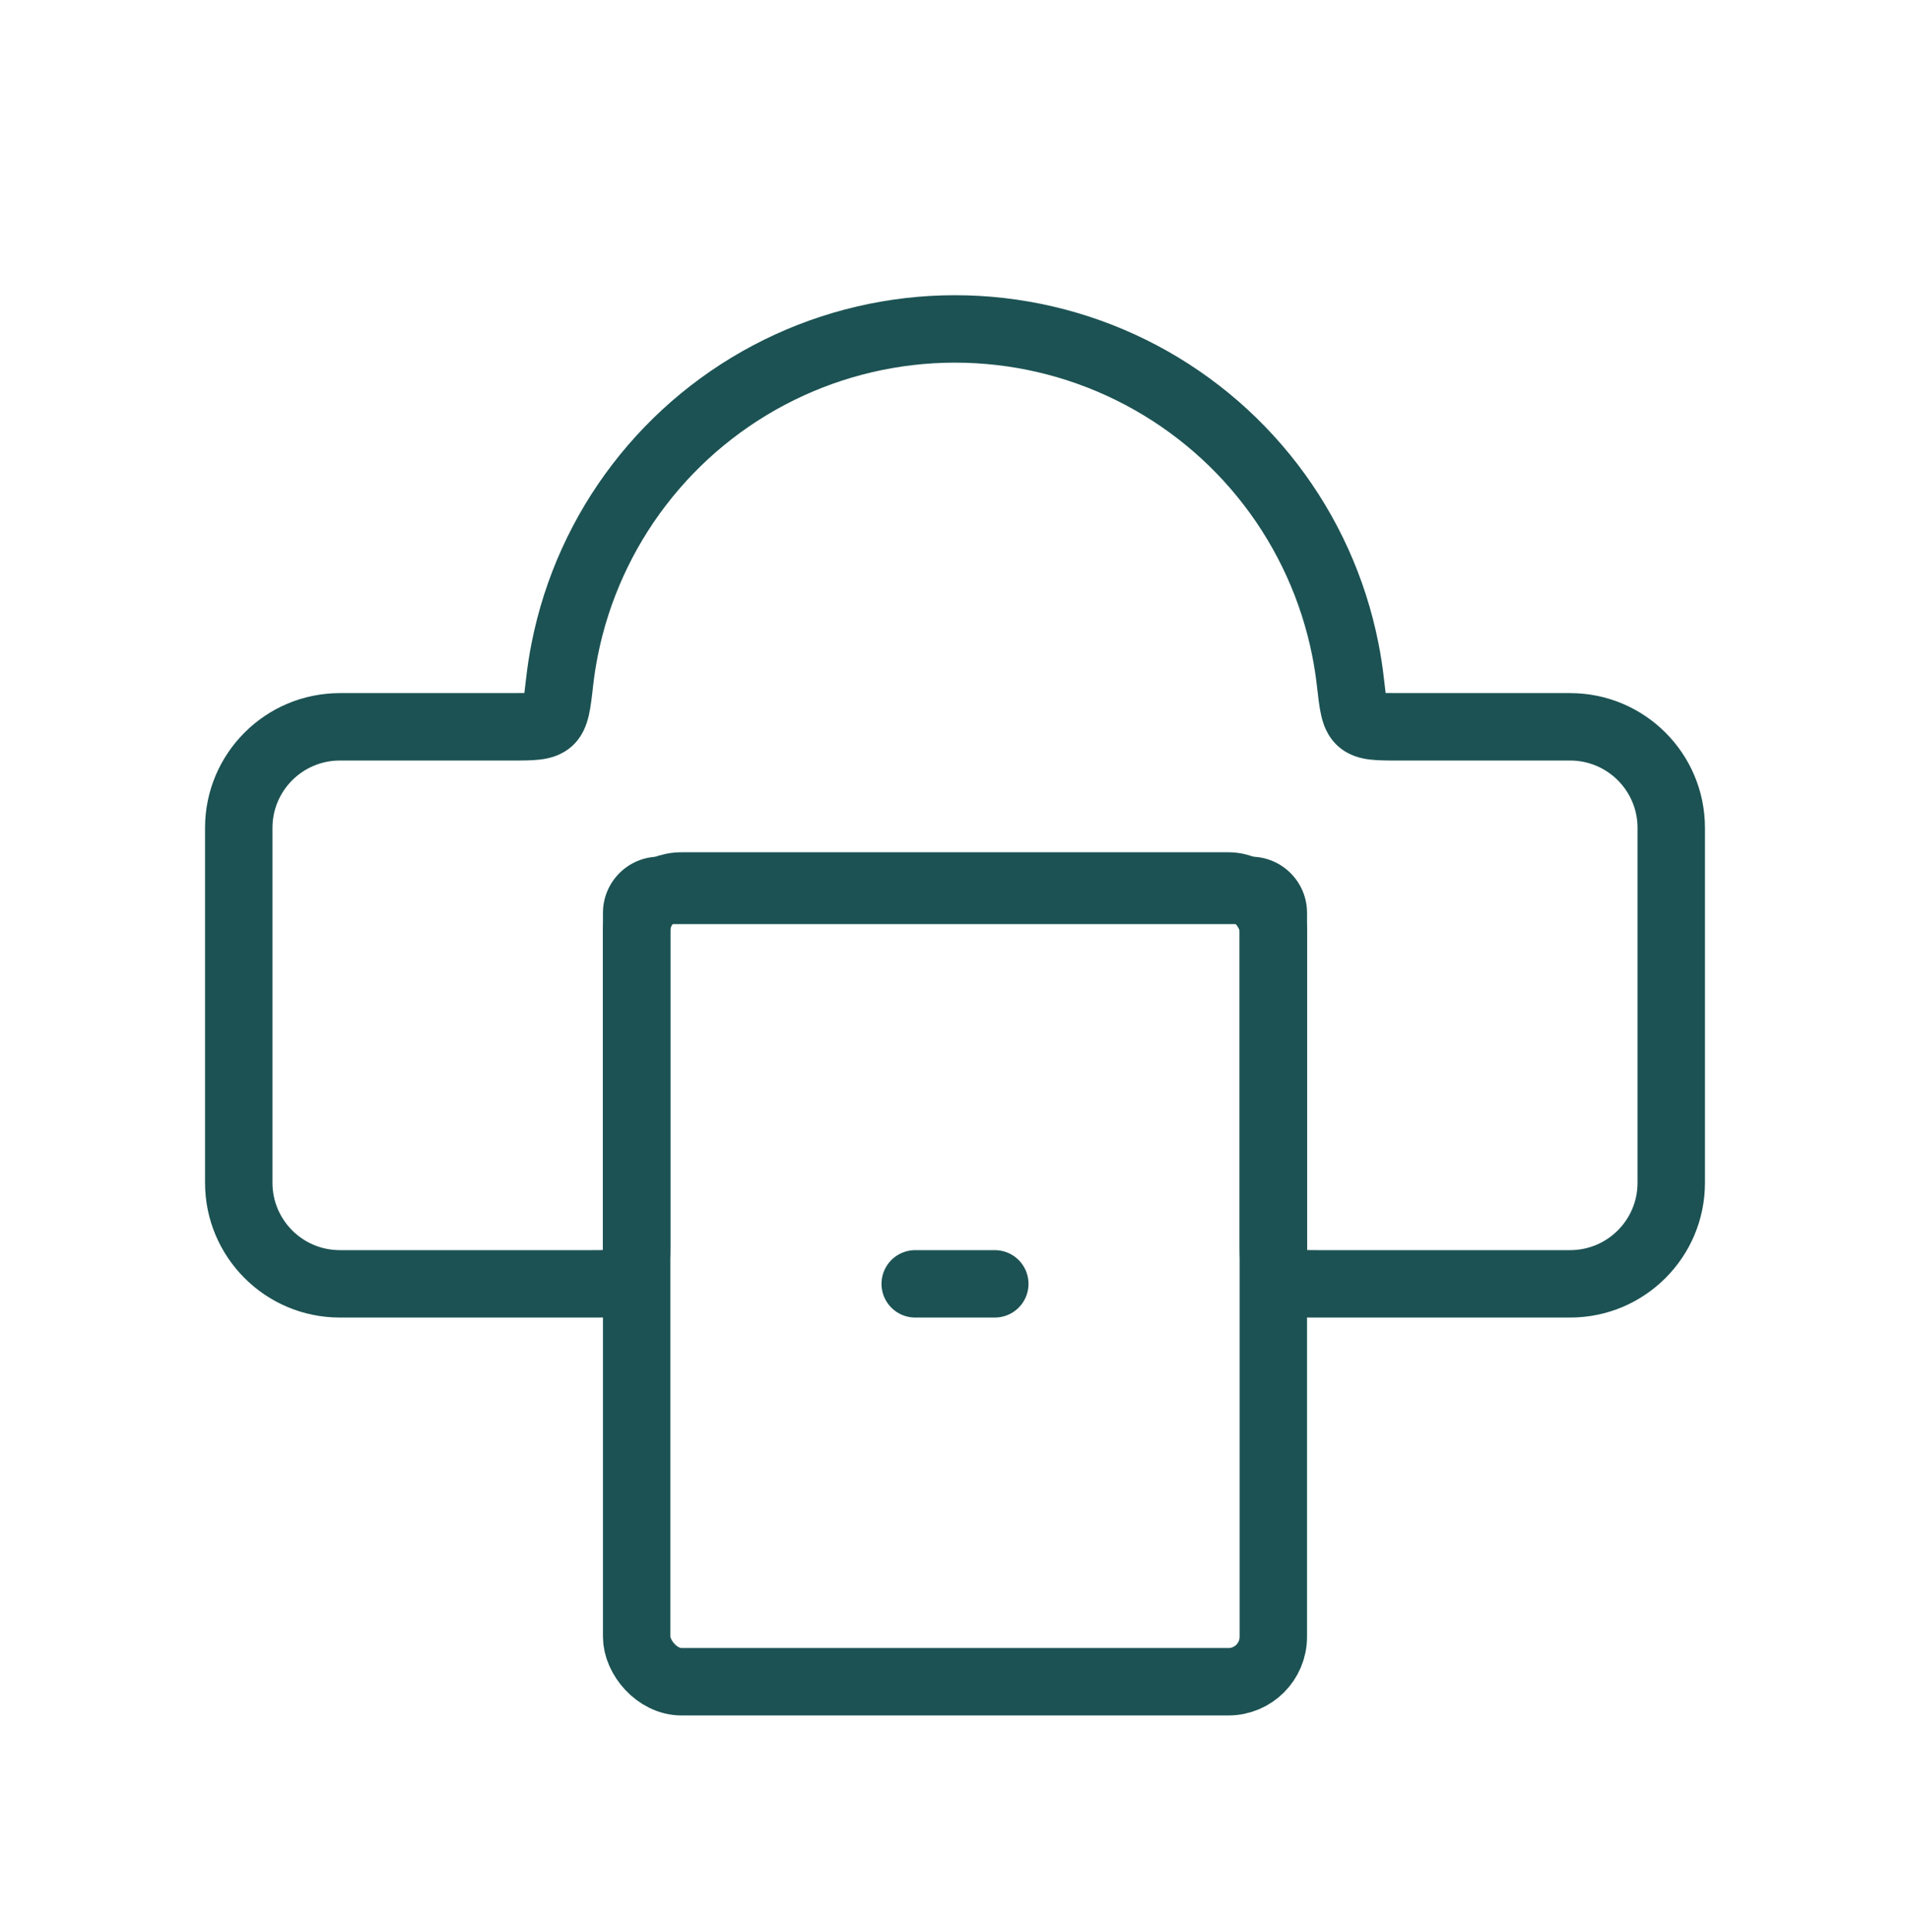
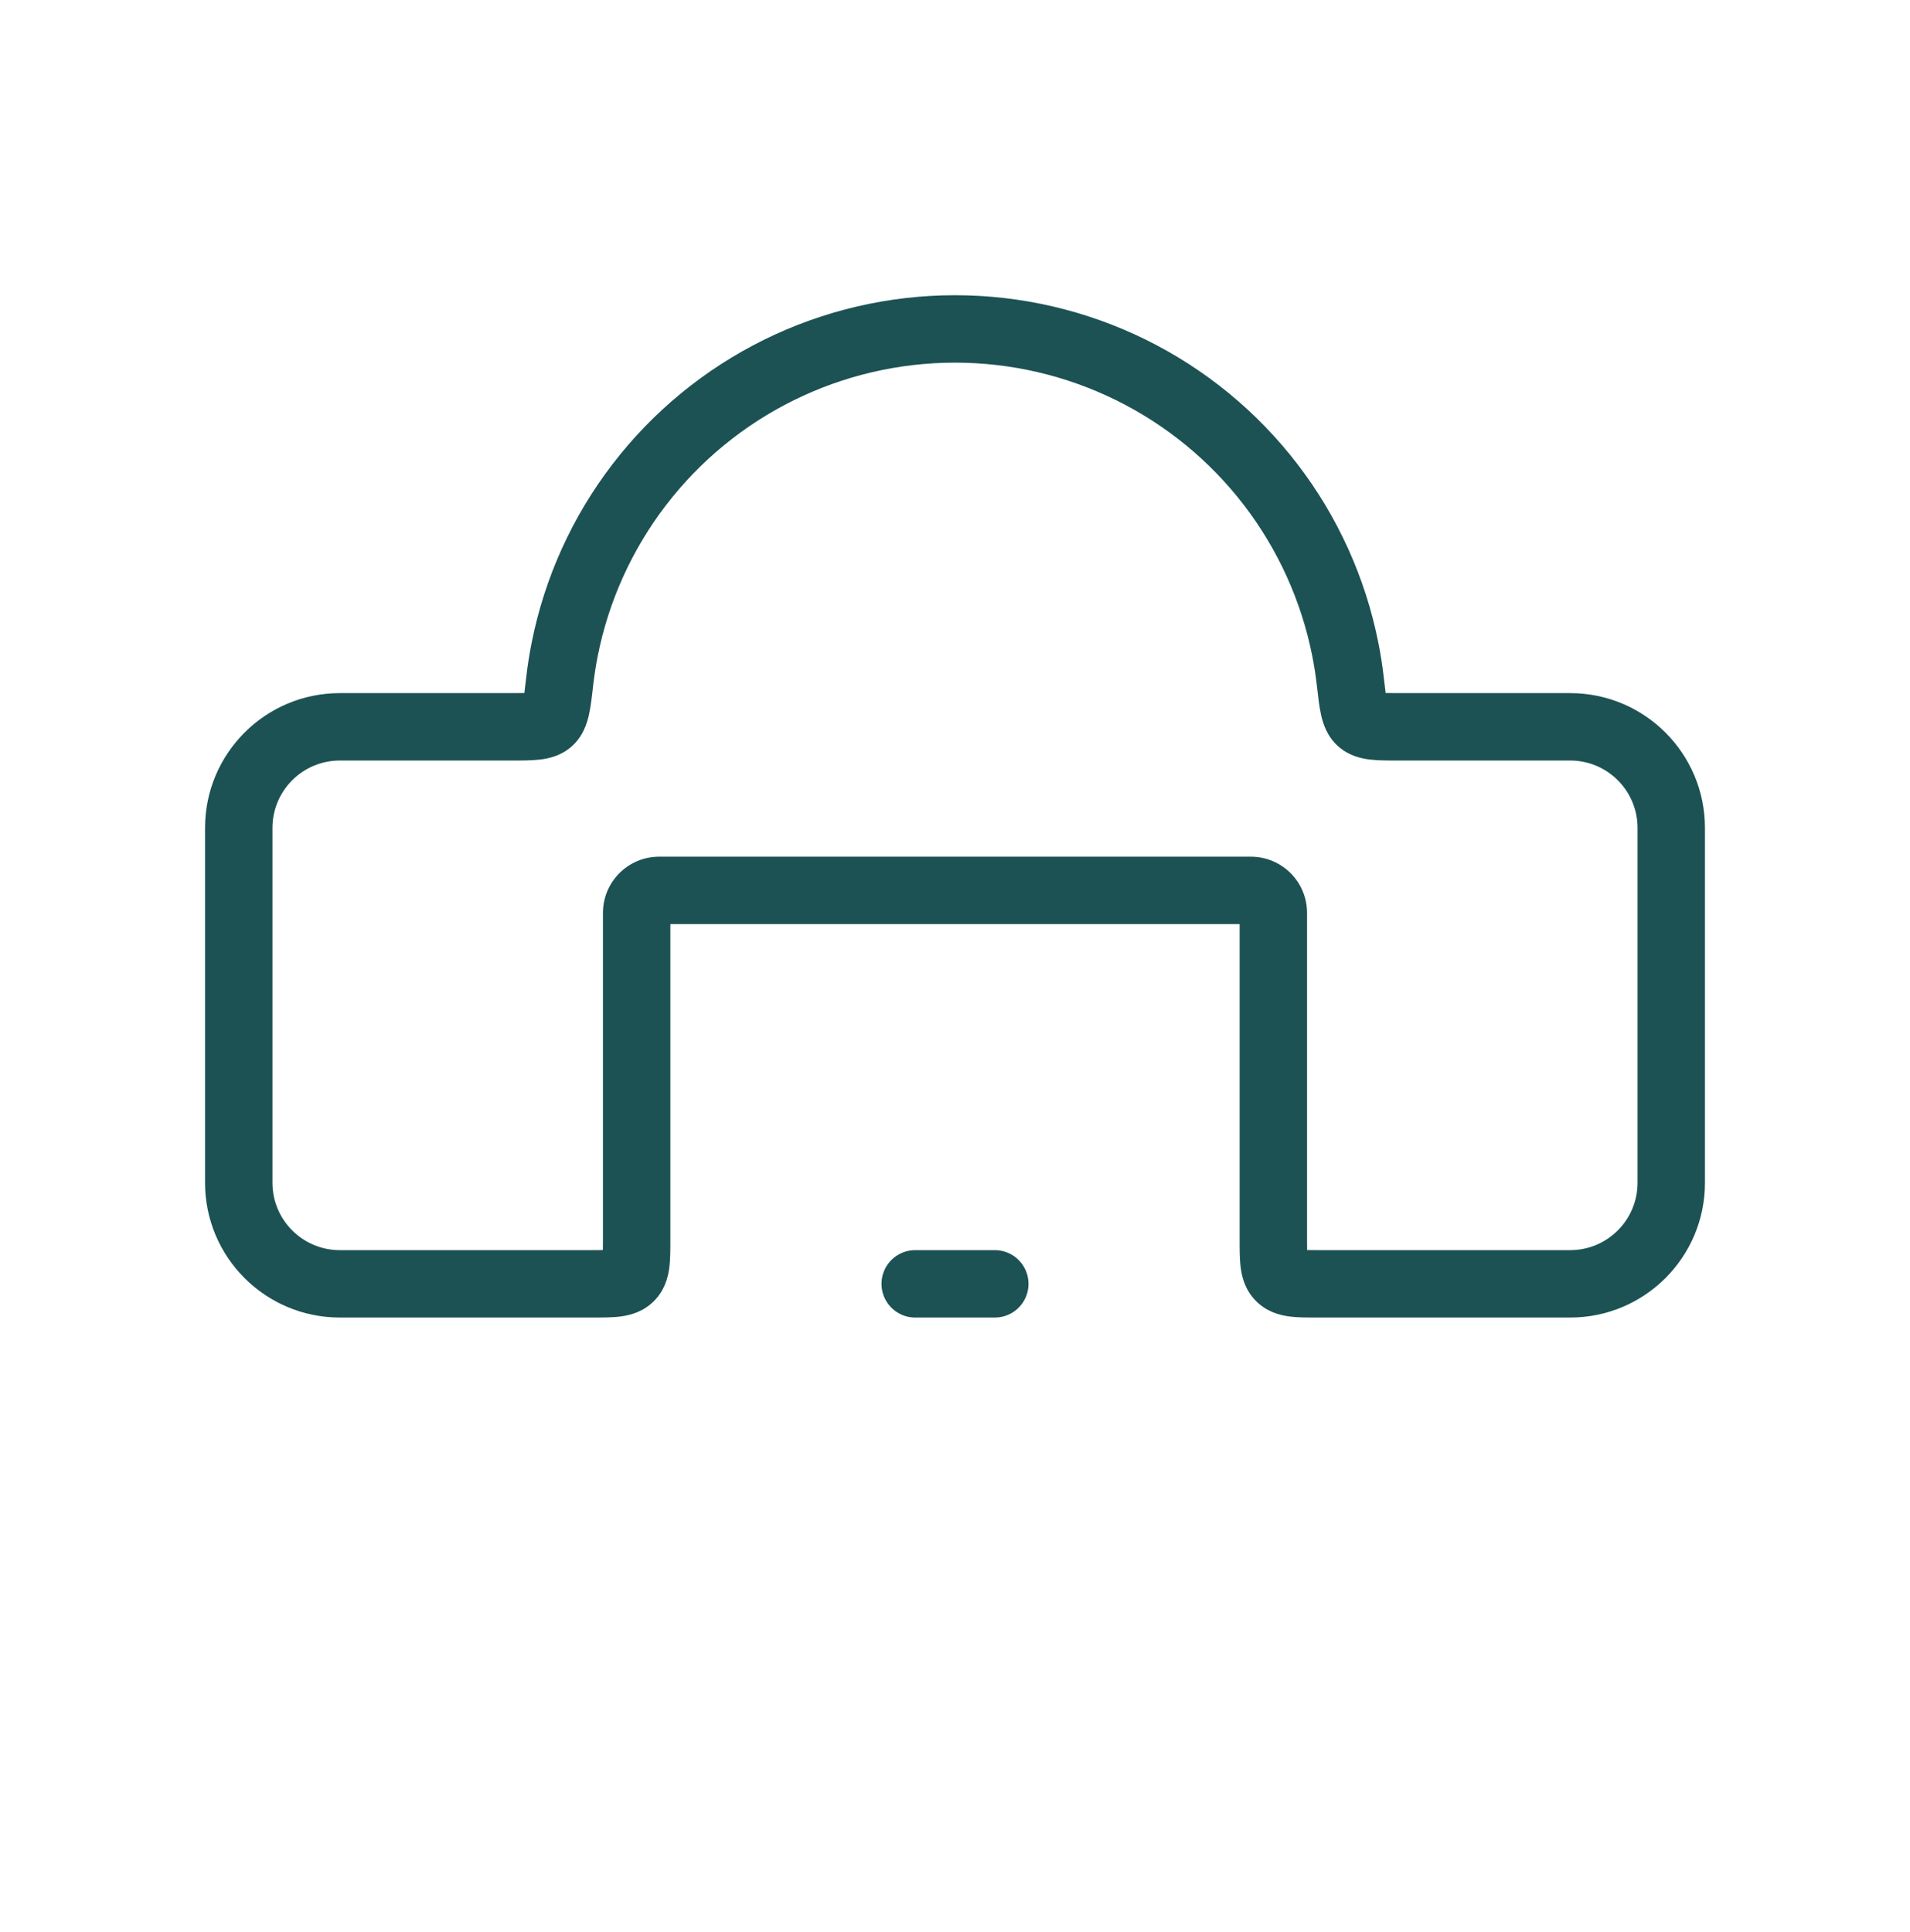
<svg xmlns="http://www.w3.org/2000/svg" width="85" height="86" viewBox="0 0 85 86" fill="none">
  <path d="M25.132 28.893L26.603 29.186V29.186L25.132 28.893ZM28.451 21.568L27.261 20.655V20.655L28.451 21.568ZM34.668 16.466L35.331 17.811L34.668 16.466ZM50.332 16.466L49.669 17.811V17.811L50.332 16.466ZM59.868 28.893L61.339 28.601H61.339L59.868 28.893ZM24.904 30.352L23.414 30.183L24.904 30.352ZM24.451 32.094L25.45 33.213L24.451 32.094ZM28.04 56.847L26.98 55.786L28.04 56.847ZM56.96 56.847L55.899 57.907L56.96 56.847ZM60.096 30.352L58.605 30.521L60.096 30.352ZM60.549 32.094L59.55 33.213L60.549 32.094ZM62.208 33.848H69.875V30.848H62.208V33.848ZM69.875 33.848C71.532 33.848 72.875 35.191 72.875 36.848H75.875C75.875 33.534 73.189 30.848 69.875 30.848V33.848ZM72.875 36.848V52.639H75.875V36.848H72.875ZM72.875 52.639C72.875 54.296 71.532 55.639 69.875 55.639V58.639C73.189 58.639 75.875 55.953 75.875 52.639H72.875ZM69.875 55.639H58.667V58.639H69.875V55.639ZM58.167 55.139V40.628H55.167V55.139H58.167ZM58.167 40.628C58.167 39.247 57.047 38.128 55.667 38.128V41.128C55.391 41.128 55.167 40.904 55.167 40.628H58.167ZM55.667 38.128H29.333V41.128H55.667V38.128ZM29.333 38.128C27.953 38.128 26.833 39.247 26.833 40.628H29.833C29.833 40.904 29.61 41.128 29.333 41.128V38.128ZM26.833 40.628V55.139H29.833V40.628H26.833ZM26.333 55.639H15.125V58.639H26.333V55.639ZM15.125 55.639C13.468 55.639 12.125 54.296 12.125 52.639H9.125C9.125 55.953 11.811 58.639 15.125 58.639V55.639ZM12.125 52.639V36.848H9.125V52.639H12.125ZM12.125 36.848C12.125 35.191 13.468 33.848 15.125 33.848V30.848C11.811 30.848 9.125 33.534 9.125 36.848H12.125ZM15.125 33.848H22.792V30.848H15.125V33.848ZM23.661 28.601C23.556 29.125 23.474 29.653 23.414 30.183L26.395 30.521C26.446 30.074 26.515 29.629 26.603 29.186L23.661 28.601ZM27.261 20.655C25.467 22.992 24.235 25.711 23.661 28.601L26.603 29.186C27.088 26.747 28.128 24.453 29.641 22.481L27.261 20.655ZM34.004 15.12C31.362 16.424 29.055 18.317 27.261 20.655L29.641 22.481C31.154 20.508 33.102 18.911 35.331 17.811L34.004 15.12ZM42.5 13.139C39.554 13.139 36.647 13.817 34.004 15.12L35.331 17.811C37.561 16.711 40.014 16.14 42.5 16.14V13.139ZM50.996 15.12C48.353 13.817 45.446 13.139 42.5 13.139V16.14C44.986 16.14 47.439 16.711 49.669 17.811L50.996 15.12ZM57.739 20.655C55.945 18.317 53.638 16.424 50.996 15.12L49.669 17.811C51.898 18.911 53.846 20.508 55.359 22.481L57.739 20.655ZM61.339 28.601C60.764 25.711 59.533 22.992 57.739 20.655L55.359 22.481C56.872 24.453 57.912 26.747 58.397 29.186L61.339 28.601ZM61.586 30.183C61.526 29.653 61.444 29.125 61.339 28.601L58.397 29.186C58.485 29.629 58.554 30.074 58.605 30.521L61.586 30.183ZM22.792 33.848C23.212 33.848 23.662 33.85 24.037 33.805C24.439 33.757 24.979 33.633 25.45 33.213L23.452 30.975C23.639 30.808 23.807 30.811 23.68 30.827C23.617 30.834 23.521 30.841 23.364 30.844C23.208 30.848 23.026 30.848 22.792 30.848V33.848ZM23.414 30.183C23.385 30.436 23.363 30.636 23.34 30.807C23.316 30.979 23.297 31.091 23.28 31.166C23.241 31.337 23.248 31.157 23.452 30.975L25.45 33.213C25.939 32.776 26.116 32.221 26.205 31.833C26.292 31.452 26.343 30.981 26.395 30.521L23.414 30.183ZM26.833 55.139C26.833 55.381 26.833 55.566 26.829 55.725C26.825 55.884 26.818 55.979 26.81 56.037C26.802 56.094 26.799 56.075 26.823 56.018C26.851 55.95 26.902 55.864 26.98 55.786L29.101 57.907C29.573 57.436 29.724 56.875 29.783 56.437C29.837 56.041 29.833 55.569 29.833 55.139H26.833ZM26.333 58.639C26.762 58.639 27.235 58.643 27.631 58.59C28.069 58.531 28.63 58.379 29.101 57.907L26.98 55.786C27.058 55.708 27.143 55.657 27.212 55.629C27.269 55.605 27.288 55.609 27.231 55.616C27.173 55.624 27.078 55.631 26.919 55.635C26.76 55.639 26.575 55.639 26.333 55.639V58.639ZM58.667 55.639C58.425 55.639 58.24 55.639 58.081 55.635C57.922 55.631 57.827 55.624 57.769 55.616C57.712 55.609 57.731 55.605 57.788 55.629C57.856 55.657 57.943 55.708 58.02 55.786L55.899 57.907C56.37 58.379 56.931 58.531 57.37 58.59C57.765 58.643 58.238 58.639 58.667 58.639V55.639ZM55.167 55.139C55.167 55.569 55.163 56.041 55.217 56.437C55.276 56.875 55.427 57.436 55.899 57.907L58.02 55.786C58.098 55.864 58.149 55.95 58.177 56.018C58.201 56.075 58.198 56.094 58.19 56.037C58.182 55.979 58.175 55.884 58.171 55.725C58.167 55.566 58.167 55.381 58.167 55.139H55.167ZM62.208 30.848C61.974 30.848 61.792 30.848 61.636 30.844C61.479 30.841 61.383 30.834 61.32 30.827C61.193 30.811 61.361 30.808 61.548 30.975L59.55 33.213C60.021 33.633 60.561 33.757 60.963 33.805C61.338 33.85 61.788 33.848 62.208 33.848V30.848ZM58.605 30.521C58.657 30.981 58.708 31.452 58.795 31.833C58.883 32.221 59.061 32.776 59.55 33.213L61.548 30.975C61.752 31.157 61.759 31.337 61.72 31.166C61.703 31.091 61.684 30.979 61.66 30.807C61.637 30.636 61.615 30.436 61.586 30.183L58.605 30.521Z" fill="#1C5253" />
-   <rect x="28.333" y="39.431" width="28.333" height="35.417" rx="2" stroke="#1C5253" stroke-width="3" />
  <path d="M40.729 57.139H44.271" stroke="#1C5253" stroke-width="3" stroke-linecap="round" />
</svg>